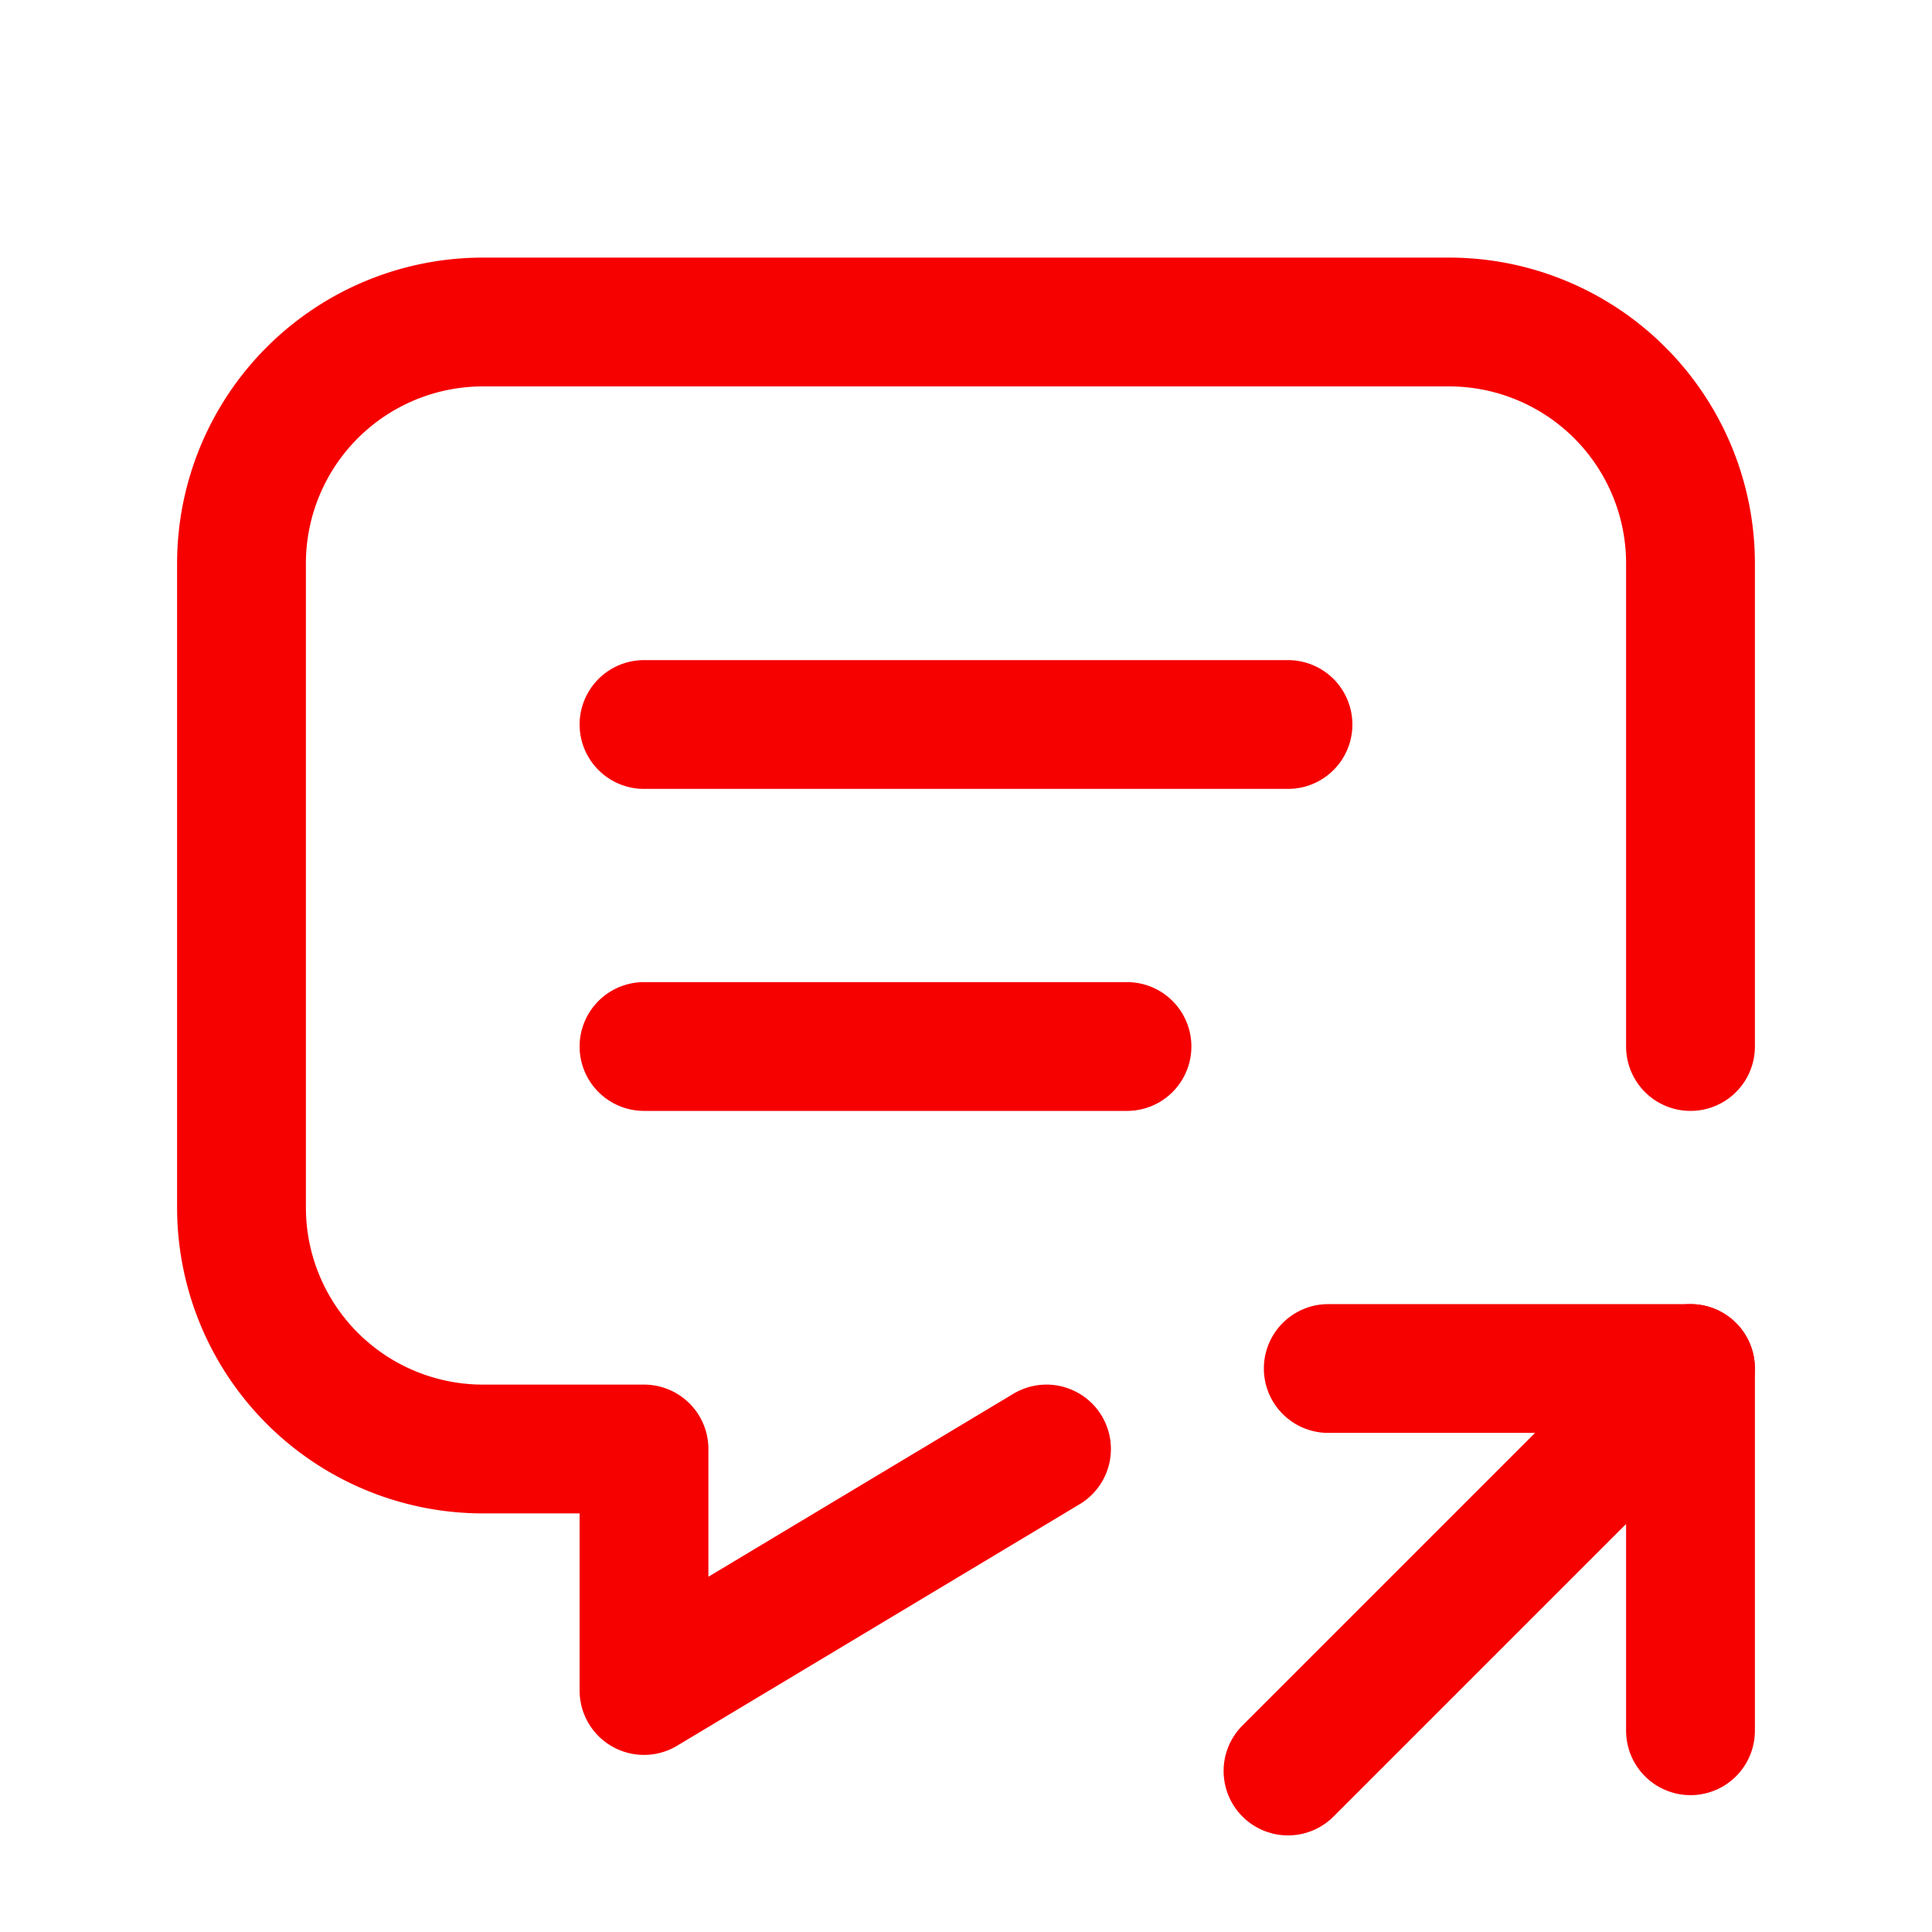
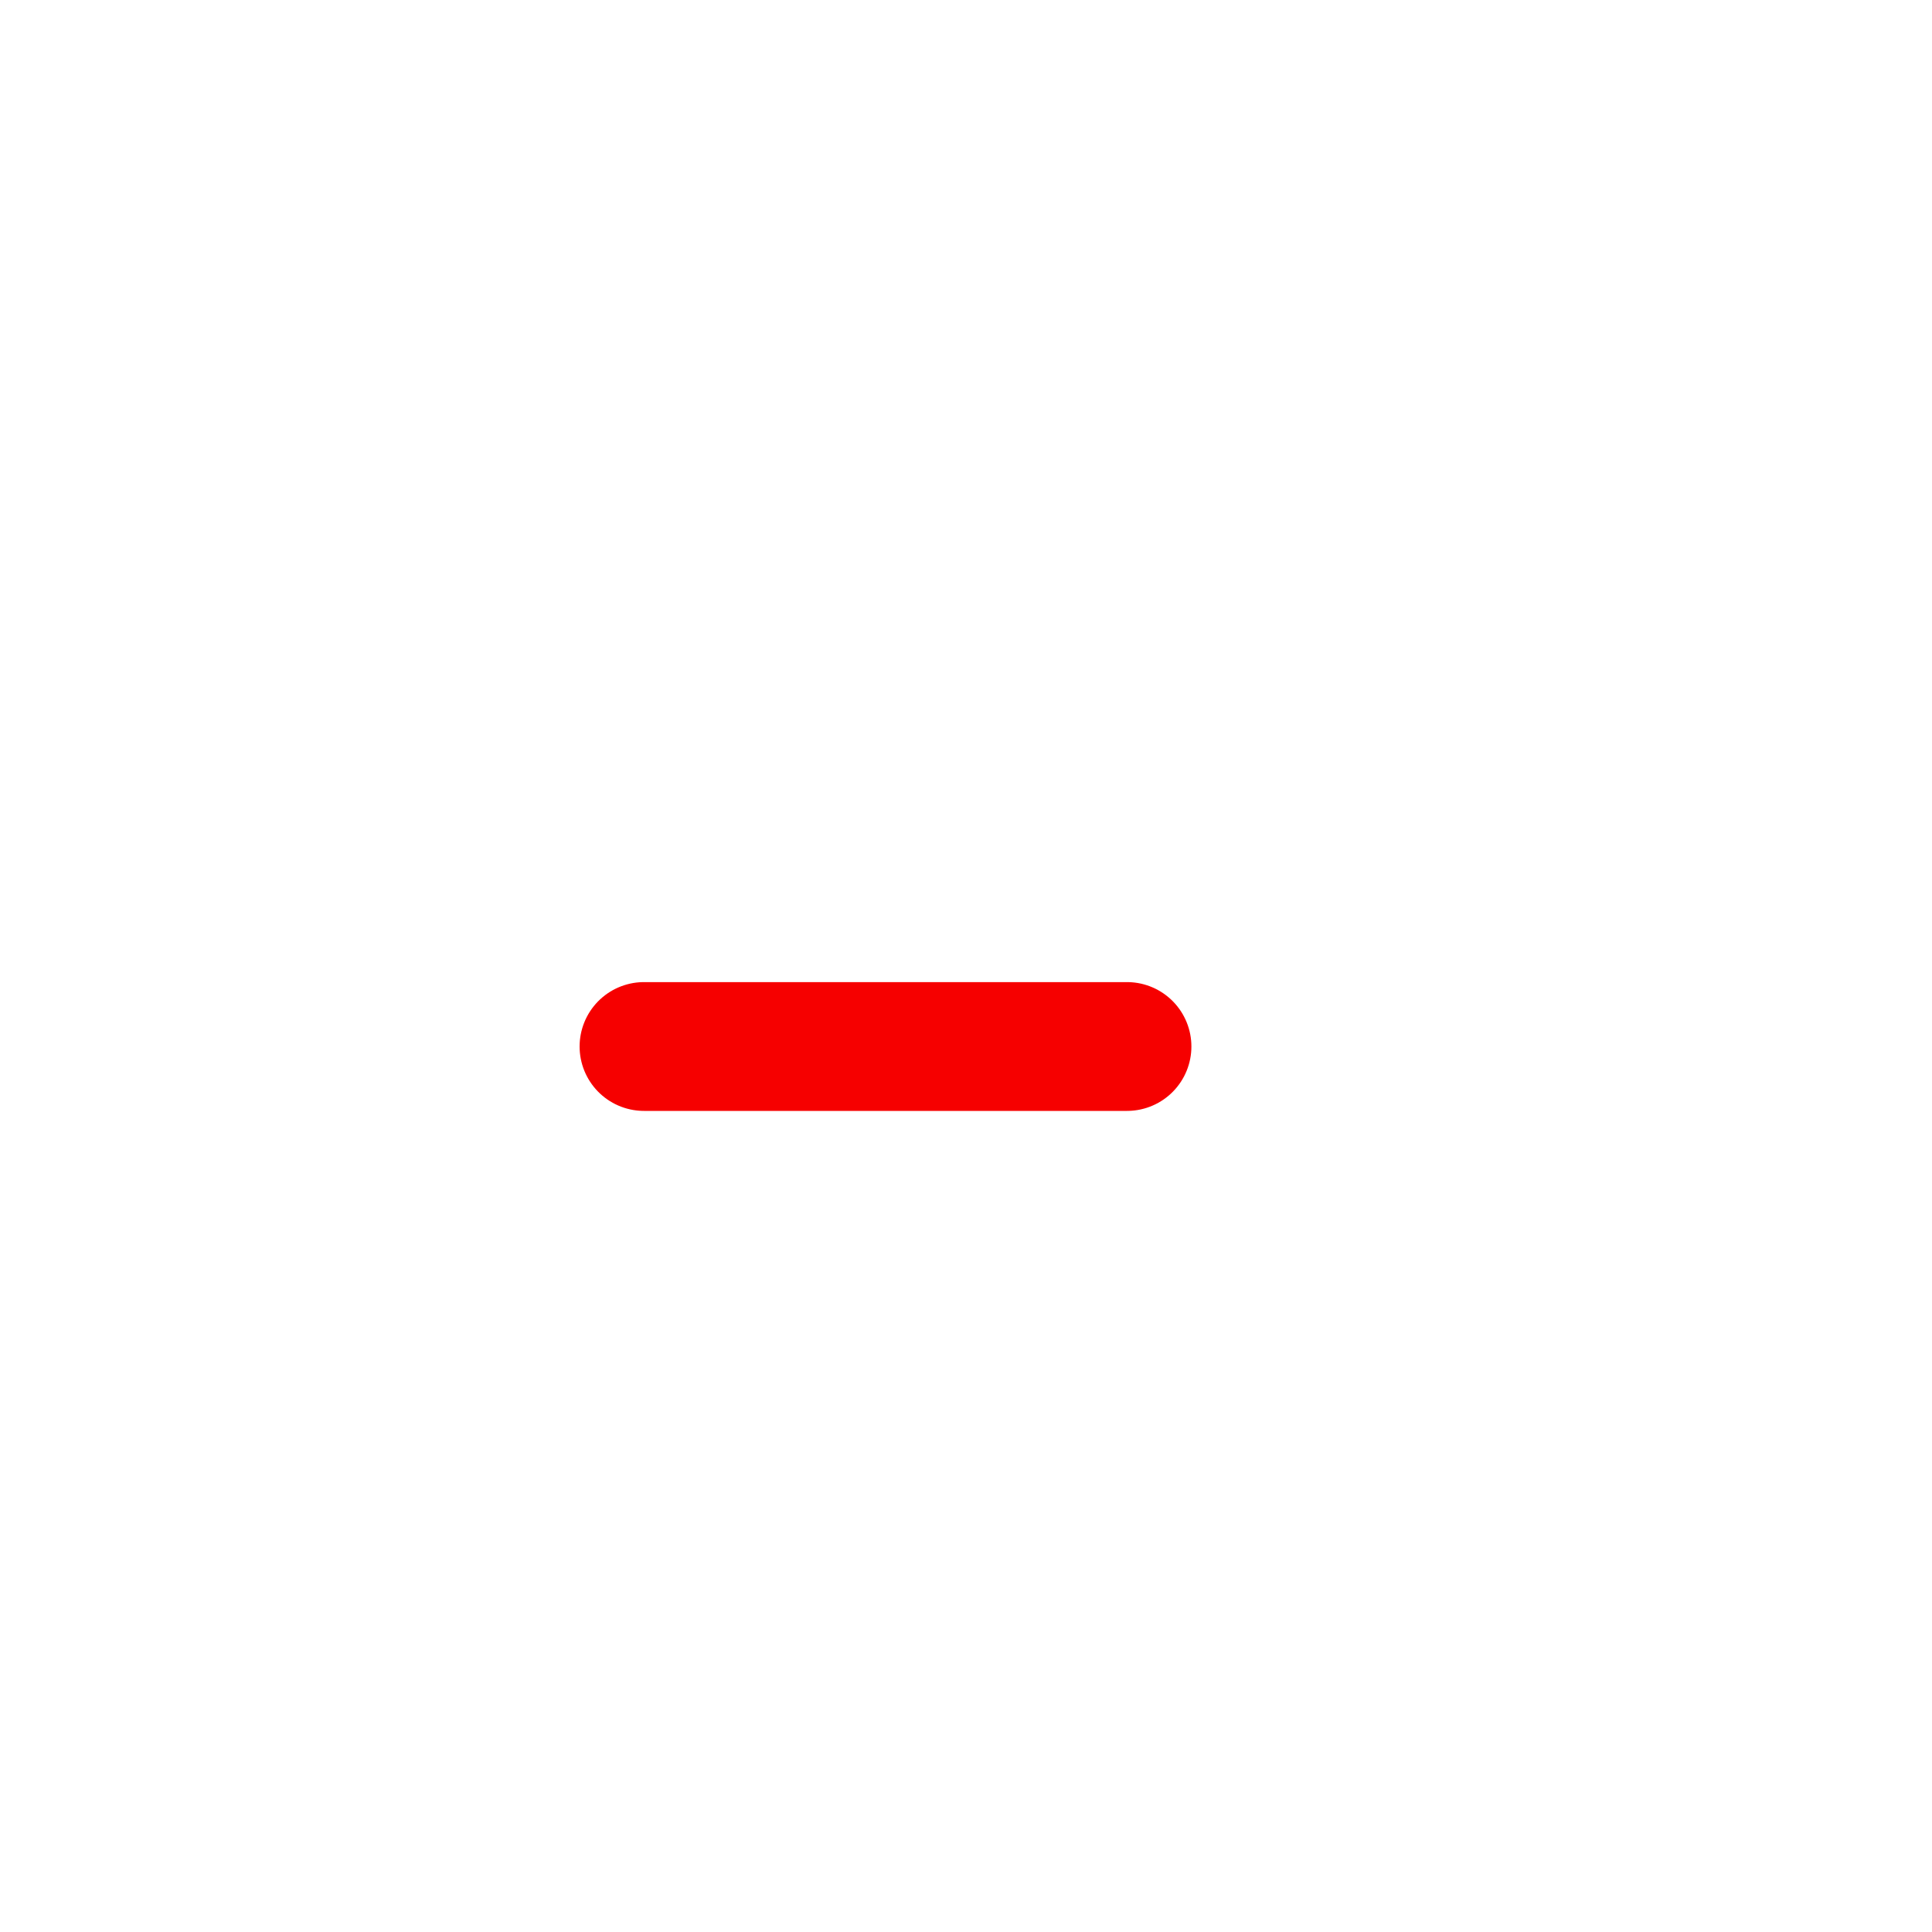
<svg xmlns="http://www.w3.org/2000/svg" width="24" height="24" viewBox="0 0 24 24" fill="none" stroke="#f60000" stroke-width="1.6" stroke-linecap="round" stroke-linejoin="round" class="icon icon-tabler icons-tabler-outline icon-tabler-message-share">
  <path stroke="none" d="M0 0h24v24H0z" fill="none" />
-   <path d="M8 9h8" />
  <path d="M8 13h6" />
-   <path d="M13 18l-5 3v-3h-2a3 3 0 0 1 -3 -3v-8a3 3 0 0 1 3 -3h12a3 3 0 0 1 3 3v6" />
-   <path d="M16 22l5 -5" />
-   <path d="M21 21.5v-4.5h-4.5" />
</svg>